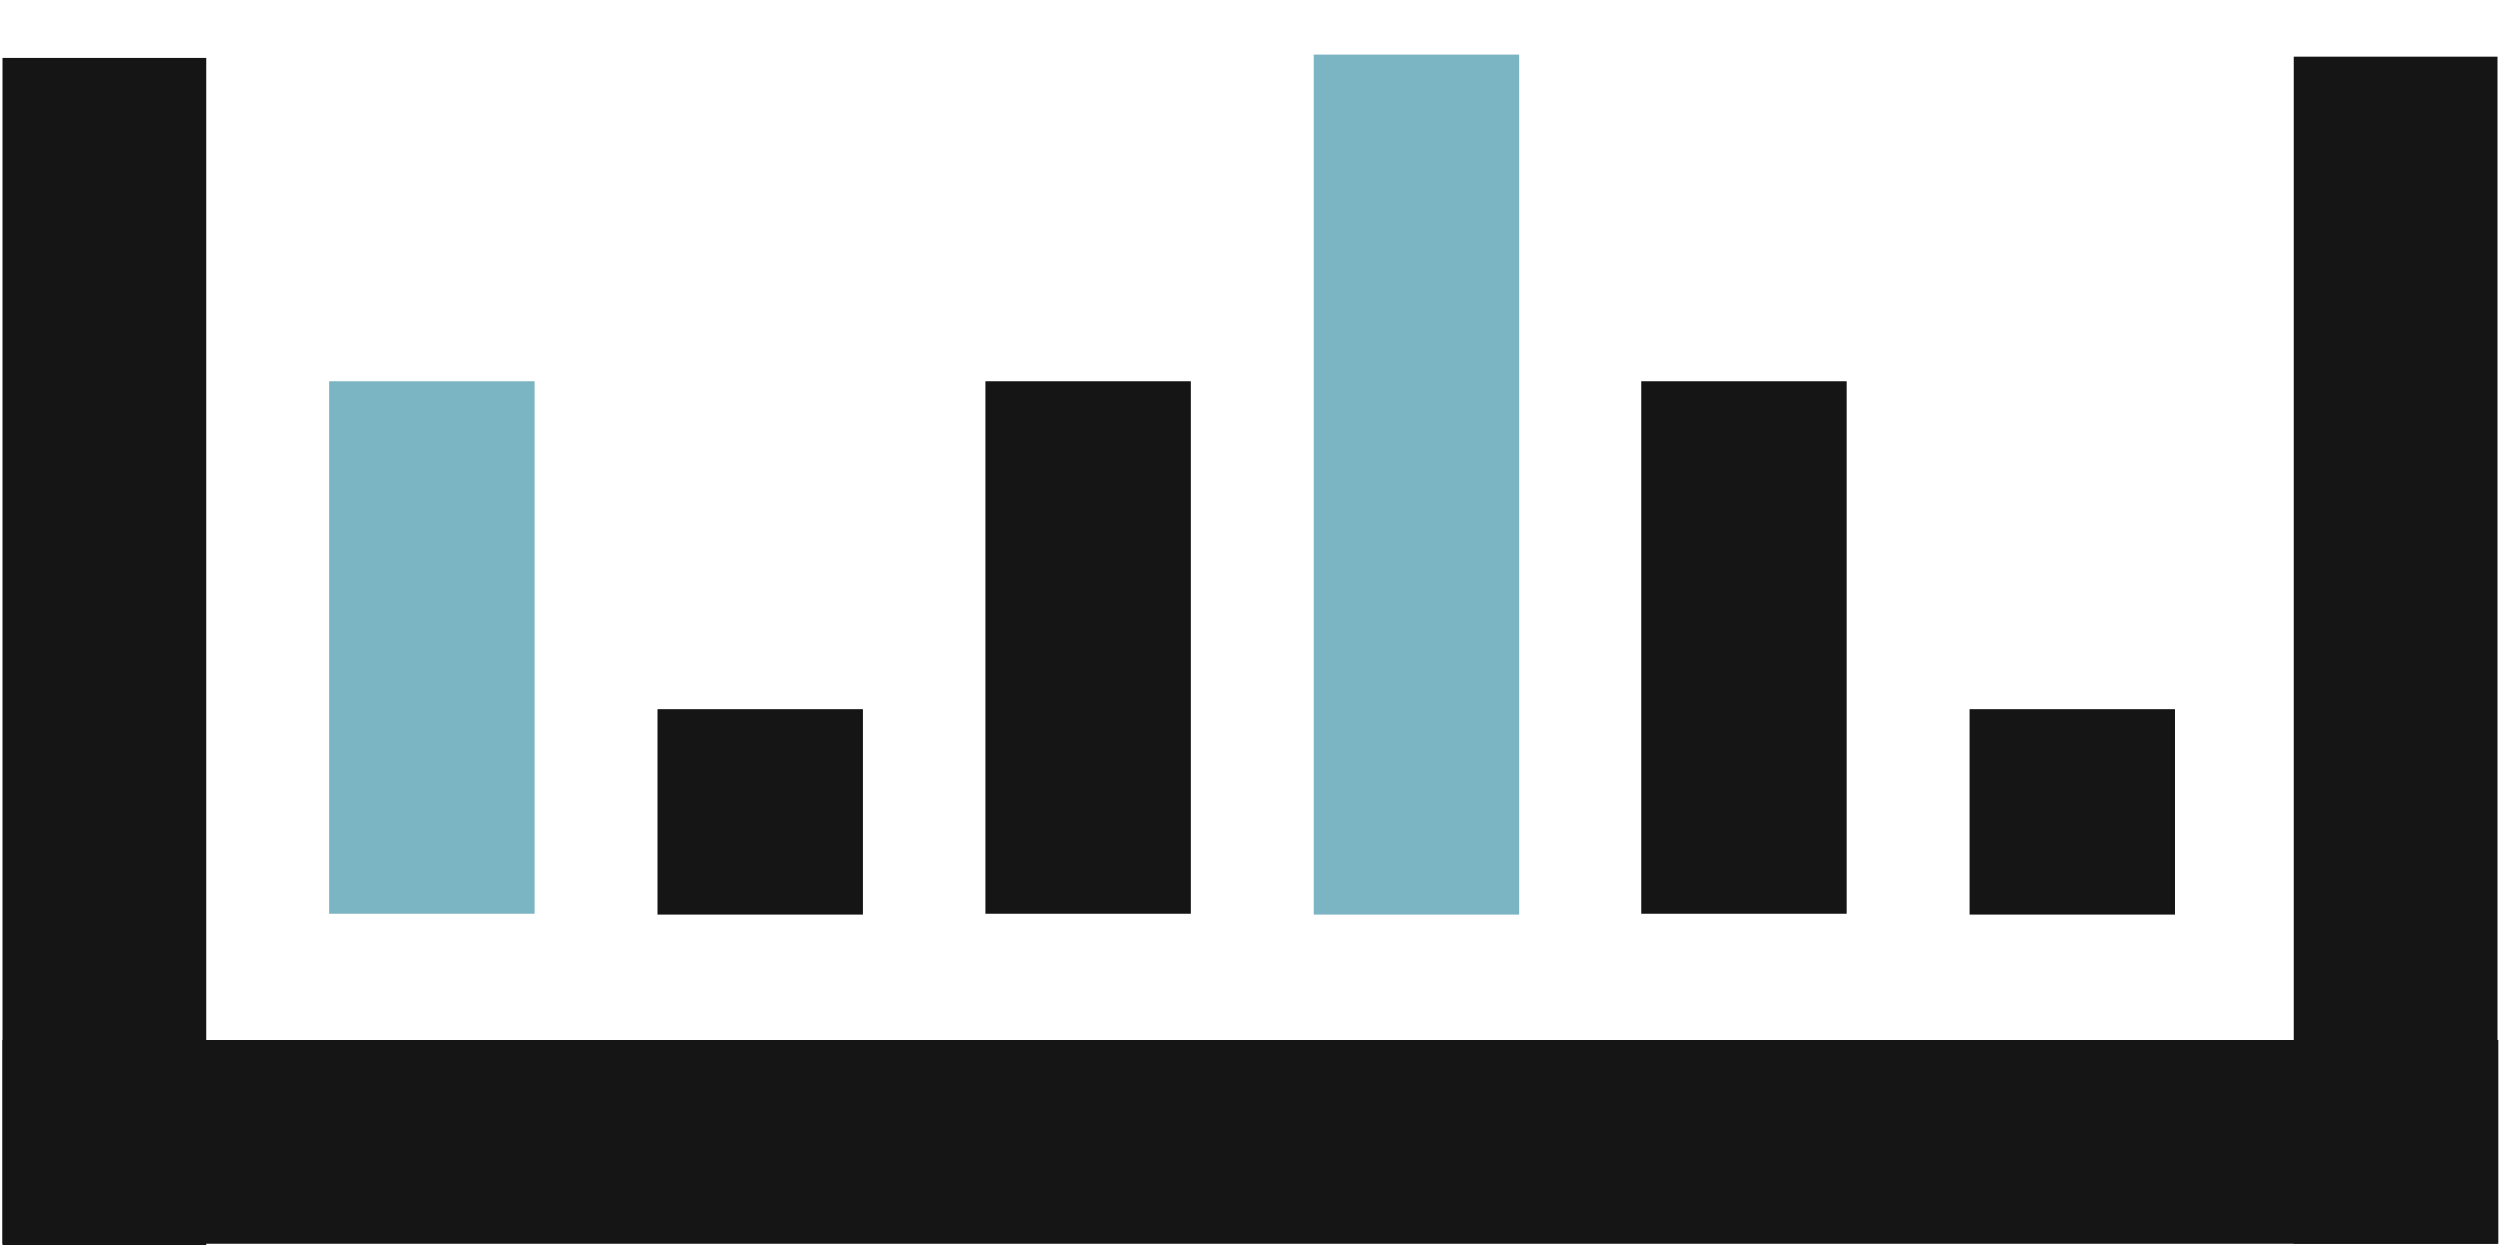
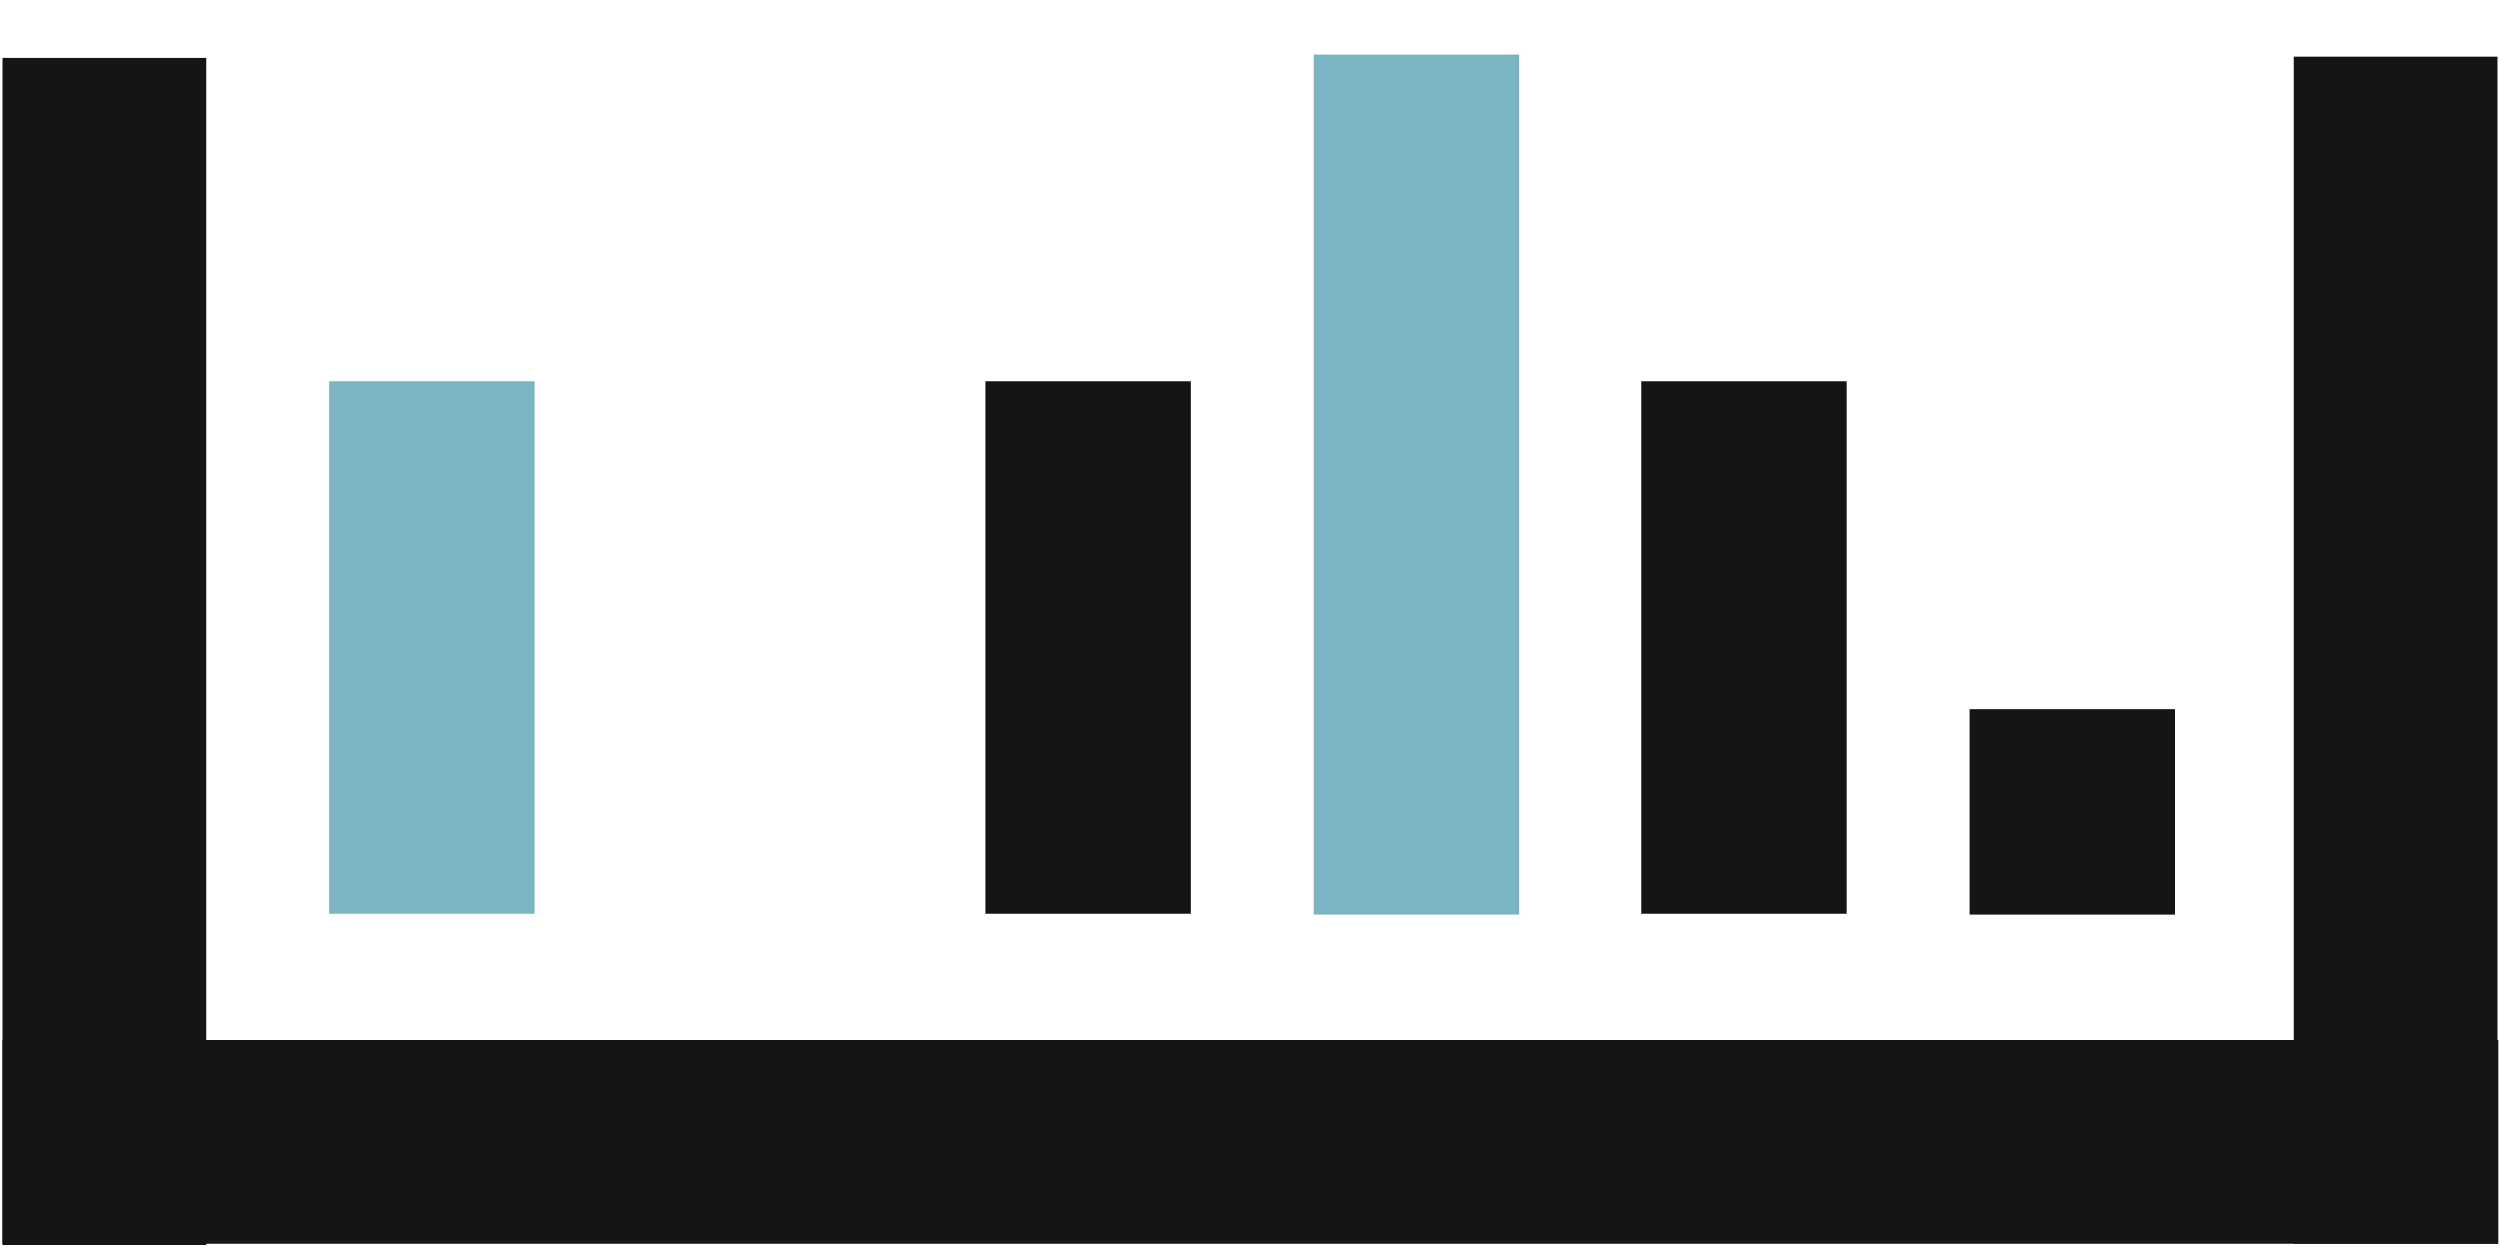
<svg xmlns="http://www.w3.org/2000/svg" version="1.1" id="Layer_1" x="0px" y="0px" width="600px" height="300px" viewBox="0 0 600 300" style="enable-background:new 0 0 600 300;" xml:space="preserve">
  <g id="Bg">
</g>
  <g id="Contenido">
    <g>
      <g>
        <g>
          <rect x="0.6" y="249.6" style="fill:#151515;" width="599" height="48.9" />
          <rect x="550.5" y="13.6" style="fill:#151515;" width="48.9" height="284.9" />
          <rect x="0.6" y="13.9" style="fill:#151515;" width="48.9" height="284.9" />
        </g>
      </g>
      <g>
        <rect x="79" y="91.5" style="fill:#7BB4C2;" width="49.3" height="127.8" />
        <rect x="236.5" y="91.5" style="fill:#151515;" width="49.3" height="127.8" />
        <rect x="393.9" y="91.5" style="fill:#151515;" width="49.3" height="127.8" />
-         <rect x="157.8" y="170.2" style="fill:#151515;" width="49.3" height="49.3" />
        <rect x="472.7" y="170.2" style="fill:#151515;" width="49.3" height="49.3" />
        <rect x="315.3" y="13.1" style="fill:#7BB4C2;" width="49.3" height="206.4" />
      </g>
    </g>
  </g>
  <g id="HEADER">
</g>
</svg>